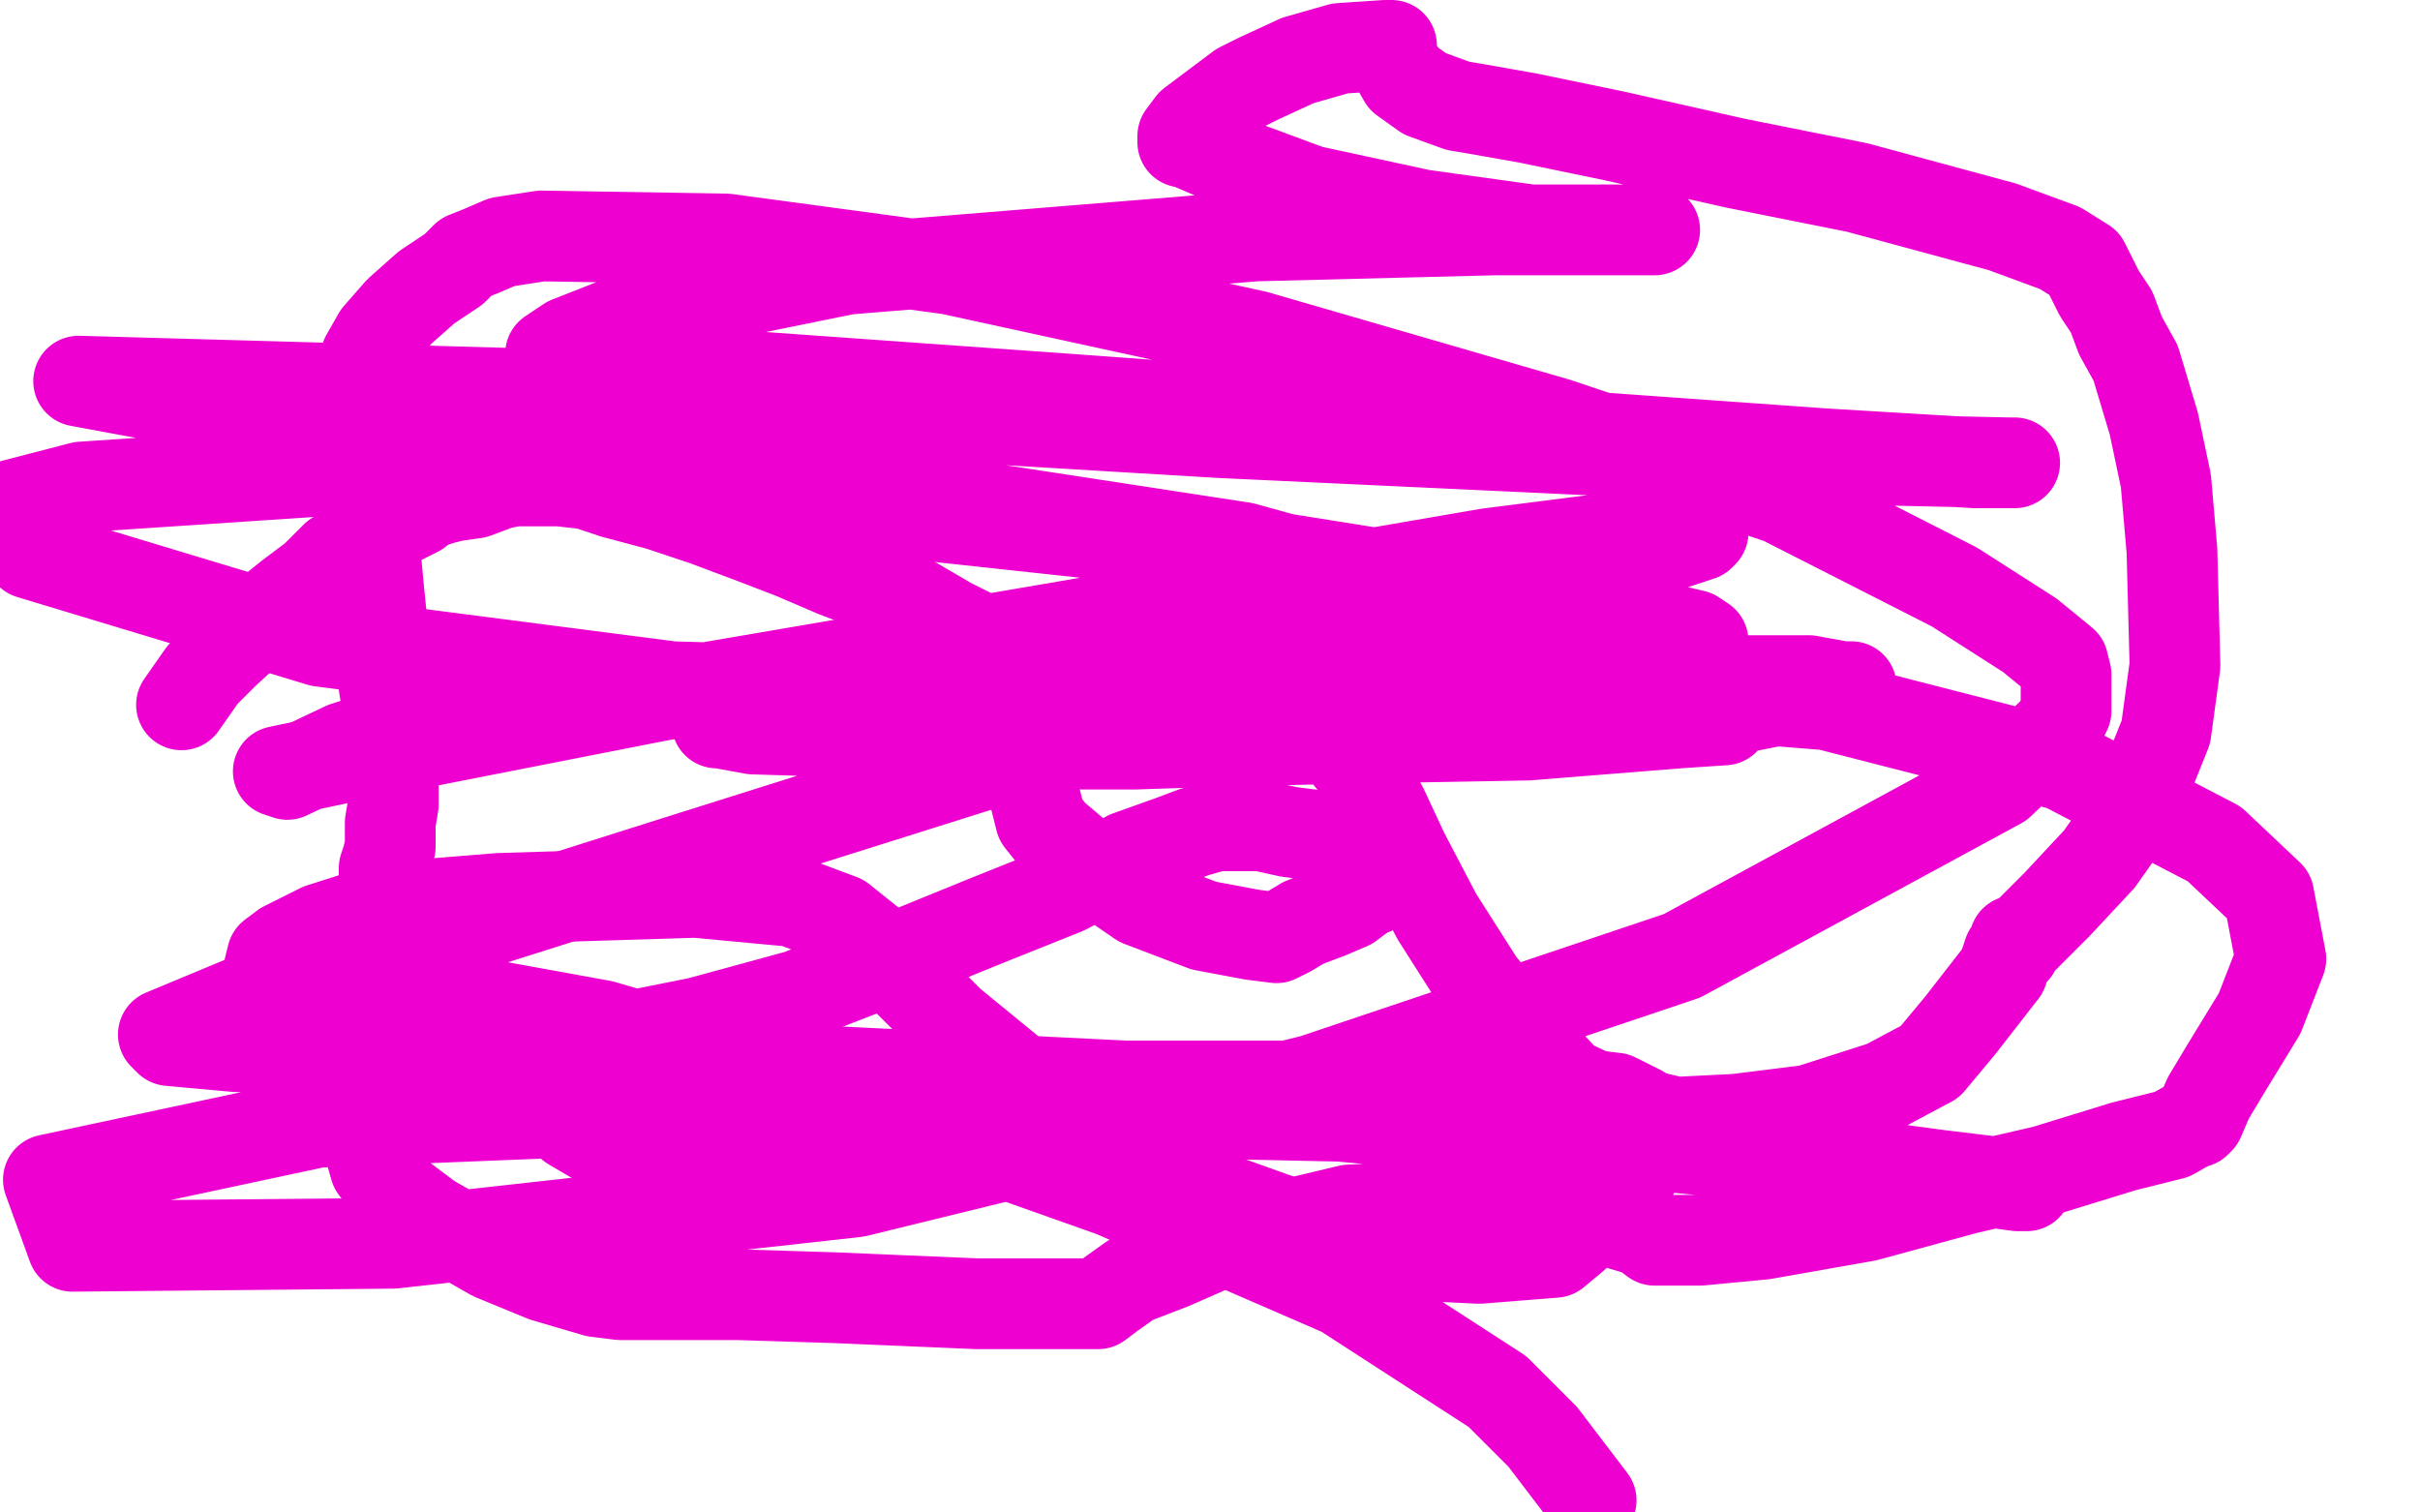
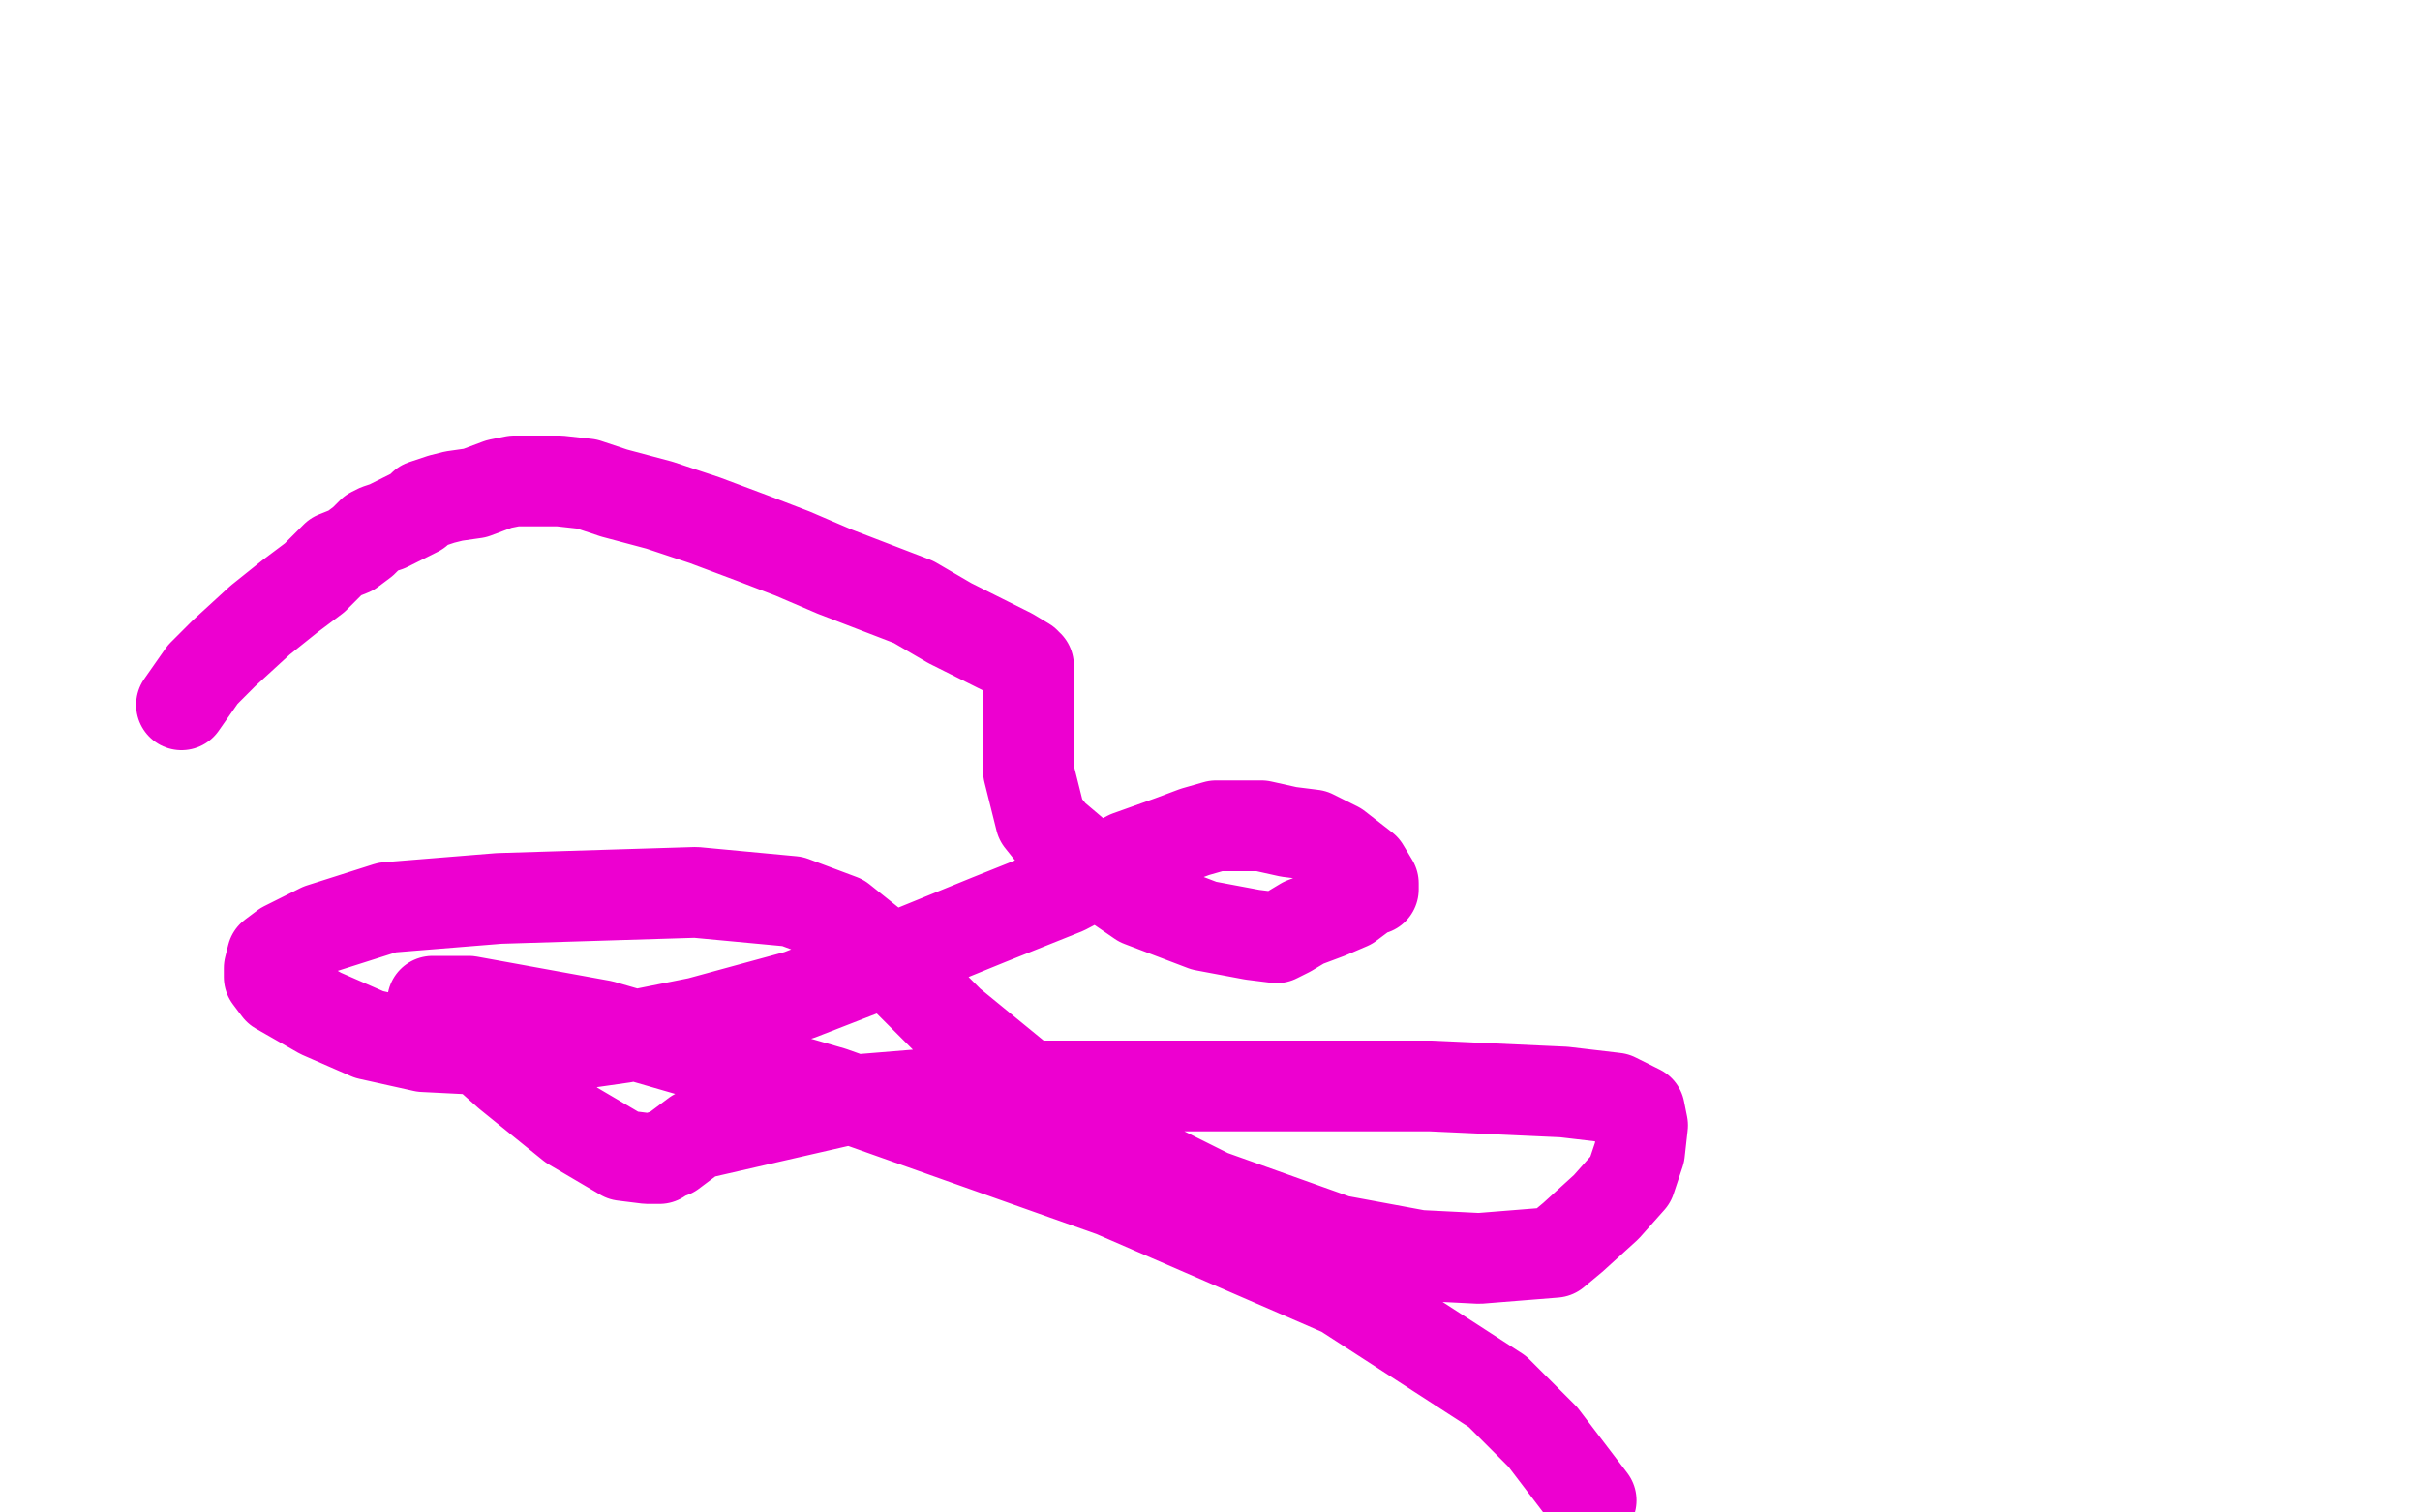
<svg xmlns="http://www.w3.org/2000/svg" width="800" height="500" version="1.1" style="stroke-antialiasing: false">
  <desc>This SVG has been created on https://colorillo.com/</desc>
  <rect x="0" y="0" width="800" height="500" style="fill: rgb(255,255,255); stroke-width:0" />
  <polyline points="60,233 67,223 67,223 74,216 74,216 86,205 86,205 96,197 96,197 104,191 104,191 111,184 111,184 116,182 116,182 120,179 123,176 125,175 128,174 130,173 134,171 138,169 140,167 146,165 150,164 157,163 165,160 170,159 178,159 185,159 194,160 203,163 218,167 233,172 249,178 262,183 276,189 289,194 302,199 314,206 324,211 334,216 339,219 339,220 340,220 340,221 340,227 340,234 340,242 340,255 344,271 348,276 361,287 377,298 398,306 414,309 422,310 426,308 431,305 439,302 446,299 450,296 451,295 453,294 454,294 454,293 454,292 451,287 442,280 434,276 426,275 417,273 408,273 402,273 395,275 387,278 373,283 352,294 327,304 300,315 264,329 231,338 206,343 185,346 160,347 140,346 122,342 106,335 92,327 89,323 89,320 90,316 94,313 106,307 128,300 165,297 230,295 262,298 278,304 288,312 299,323 314,338 336,356 366,378 400,395 442,410 469,415 489,416 514,414 520,409 531,399 539,390 542,381 543,372 542,367 534,363 517,361 473,359 410,359 339,359 278,364 230,375 222,381 219,382 218,383 217,383 214,383 206,382 189,372 168,355 150,339 143,331 155,331 199,339 275,361 368,394 444,427 495,460 510,475 526,496" style="fill: none; stroke: #ed00d0; stroke-width: 30; stroke-linejoin: round; stroke-linecap: round; stroke-antialiasing: false; stroke-antialias: 0; opacity: 1.0" />
-   <polyline points="237,239 238,239 238,239 249,241 249,241 315,243 315,243 394,243 394,243 492,243 492,243 570,235 570,235 611,227 611,227 612,227 609,227 598,225 568,225 514,225 423,232 371,242 358,246 361,246 375,246 405,245 450,244 505,243 555,239 570,238 570,237 566,232 519,211 411,181 274,160 132,154 27,161 0,168 0,174 10,183 106,212 222,227 355,231 474,227 548,217 563,212 560,210 514,199 395,180 210,160 26,126 203,131 403,143 574,151 664,153 666,153 653,153 603,150 491,142 354,132 242,124 182,118 182,117 188,113 216,102 280,89 415,78 494,76 538,76 547,76 543,76 535,76 506,76 470,71 433,63 406,53 392,47 391,47 391,45 394,41 402,35 410,29 416,26 429,20 443,16 458,15 460,15 460,19 464,26 471,31 482,35 488,36 505,39 534,45 574,54 614,62 662,75 681,82 689,87 690,89 692,93 694,97 698,103 701,111 706,120 712,140 716,159 718,182 719,220 716,242 706,267 694,284 680,299 669,310 666,311 666,314 664,315 662,321 655,330 648,339 638,351 623,359 598,367 574,370 554,371 537,367 518,358 502,341 489,325 475,303 464,282 457,267 450,255 440,243 438,241 437,239 444,234 471,228 529,227 604,233 682,253 732,279 750,296 754,317 747,335 736,353 730,363 727,370 726,371 725,371 718,375 702,379 676,387 650,393 617,402 583,408 562,410 553,410 547,410 543,407 533,404 526,403 508,399 486,399 468,399 446,400 425,405 403,411 387,418 374,423 367,428 363,431 358,431 356,431 323,431 276,429 244,428 223,428 222,428 219,428 217,428 212,428 205,428 197,427 180,422 163,415 142,403 130,394 124,386 122,379 122,376 122,371 122,366 125,360 127,355 128,351 130,347 131,346 131,345 131,343 131,340 130,336 129,333 127,326 126,323 126,319 126,317 126,315 126,314 126,311 126,310 126,307 126,306 126,304 126,303 126,301 126,300 126,298 126,295 127,291 127,287 128,284 129,280 129,275 129,272 130,266 130,262 130,258 130,253 130,248 130,243 129,239 128,233 127,227 126,219 126,212 126,203 125,193 124,182 123,172 123,163 122,156 122,152 122,150 122,147 122,145 122,142 122,139 121,134 121,128 121,125 121,122 121,118 125,111 132,103 141,95 150,89 154,85 159,83 166,80 179,78 240,79 314,89 415,111 515,140 589,165 646,194 671,210 682,219 683,223 683,227 683,235 680,241 661,259 556,316 434,357 283,394 130,411 24,412 16,390 105,371 254,365 443,369 604,384 670,392 667,392 630,387 530,374 372,359 190,350 78,346 56,344 54,342 90,327 226,284 480,204 562,177 563,176 562,175 547,176 492,183 370,204 218,230 111,251 92,255 95,256 114,247 173,228 186,225" style="fill: none; stroke: #ed00d0; stroke-width: 30; stroke-linejoin: round; stroke-linecap: round; stroke-antialiasing: false; stroke-antialias: 0; opacity: 1.0" />
</svg>